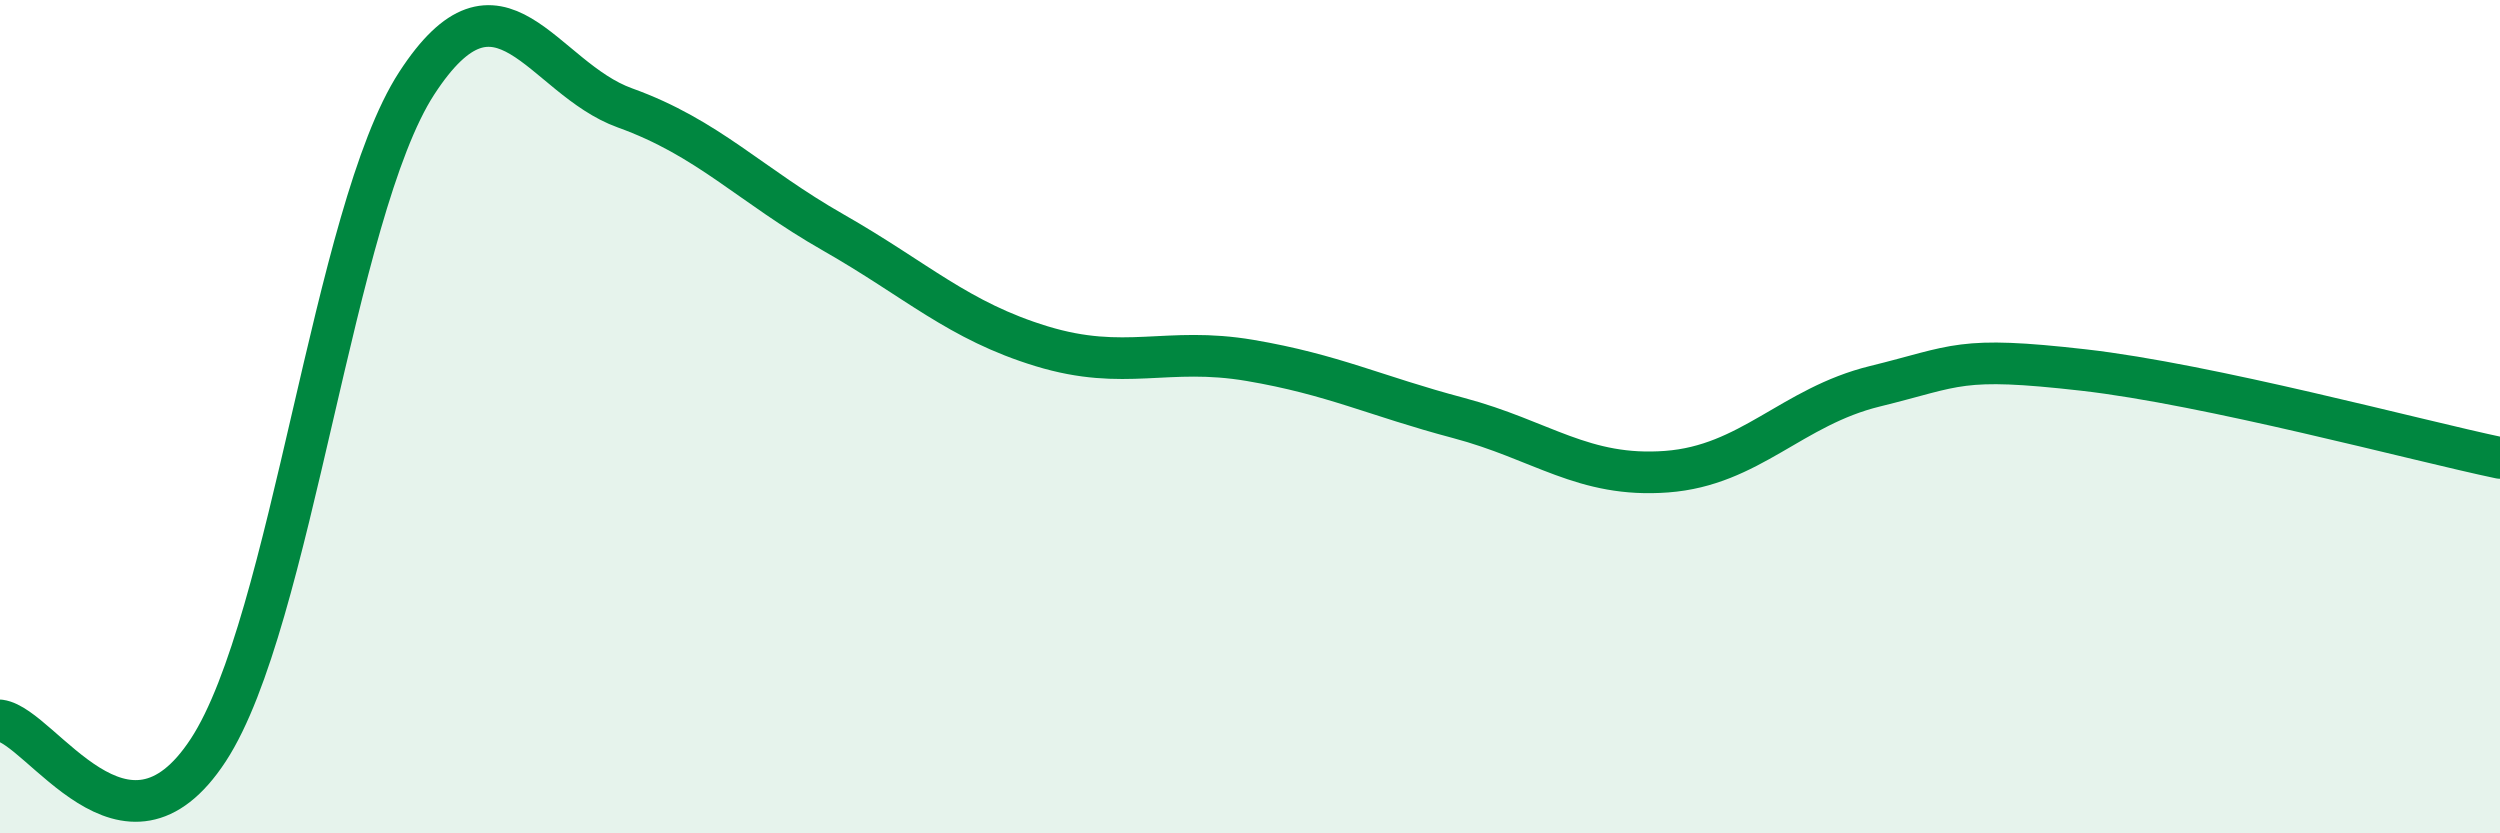
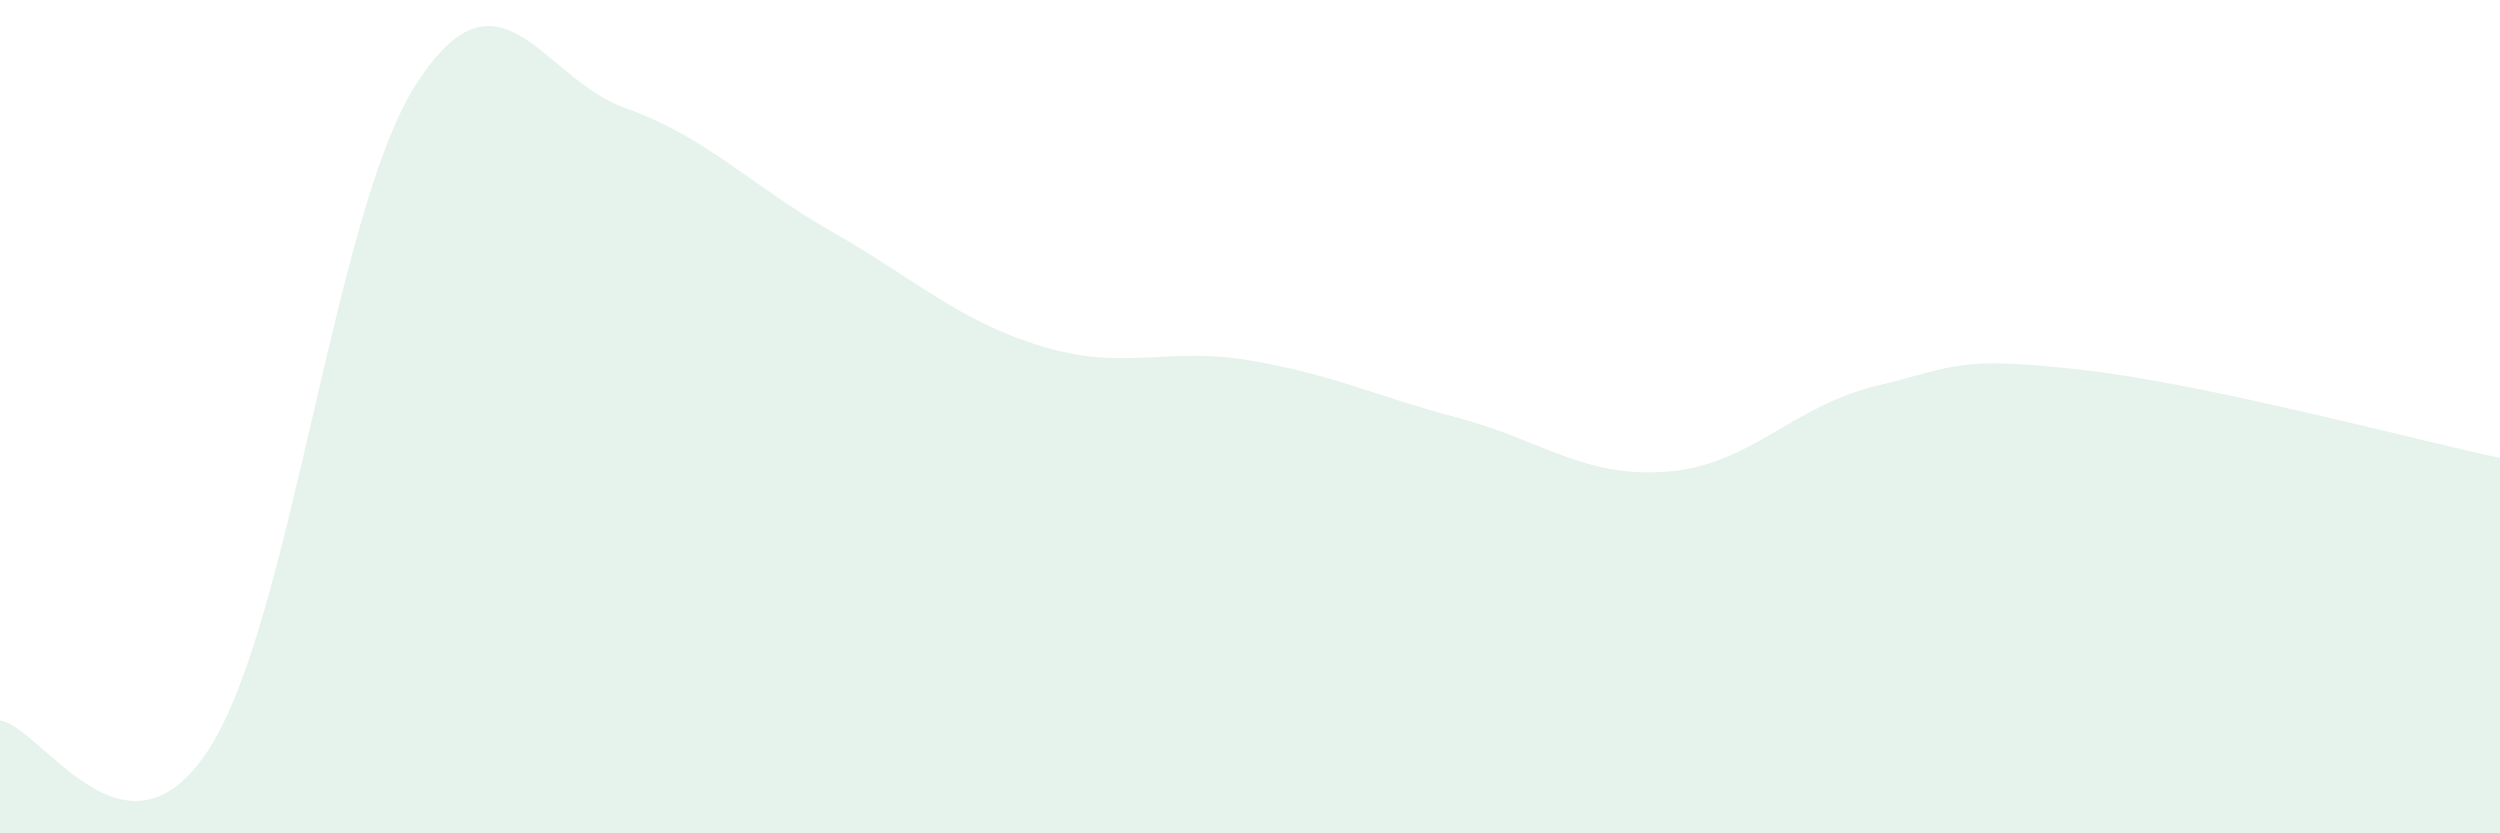
<svg xmlns="http://www.w3.org/2000/svg" width="60" height="20" viewBox="0 0 60 20">
  <path d="M 0,17.29 C 1,17.43 3,21.06 5,18 C 7,14.94 8,5.08 10,2 C 12,-1.08 13,1.87 15,2.59 C 17,3.31 18,4.44 20,5.58 C 22,6.72 23,7.7 25,8.31 C 27,8.92 28,8.31 30,8.65 C 32,8.99 33,9.5 35,10.03 C 37,10.56 38,11.47 40,11.32 C 42,11.17 43,9.76 45,9.27 C 47,8.78 47,8.54 50,8.88 C 53,9.22 58,10.57 60,10.99L60 20L0 20Z" fill="#008740" opacity="0.1" stroke-linecap="round" stroke-linejoin="round" />
-   <path d="M 0,17.29 C 1,17.43 3,21.06 5,18 C 7,14.94 8,5.08 10,2 C 12,-1.08 13,1.87 15,2.59 C 17,3.31 18,4.44 20,5.58 C 22,6.72 23,7.7 25,8.31 C 27,8.92 28,8.31 30,8.65 C 32,8.99 33,9.5 35,10.03 C 37,10.56 38,11.47 40,11.32 C 42,11.17 43,9.76 45,9.27 C 47,8.78 47,8.54 50,8.88 C 53,9.22 58,10.57 60,10.99" stroke="#008740" stroke-width="1" fill="none" stroke-linecap="round" stroke-linejoin="round" />
</svg>